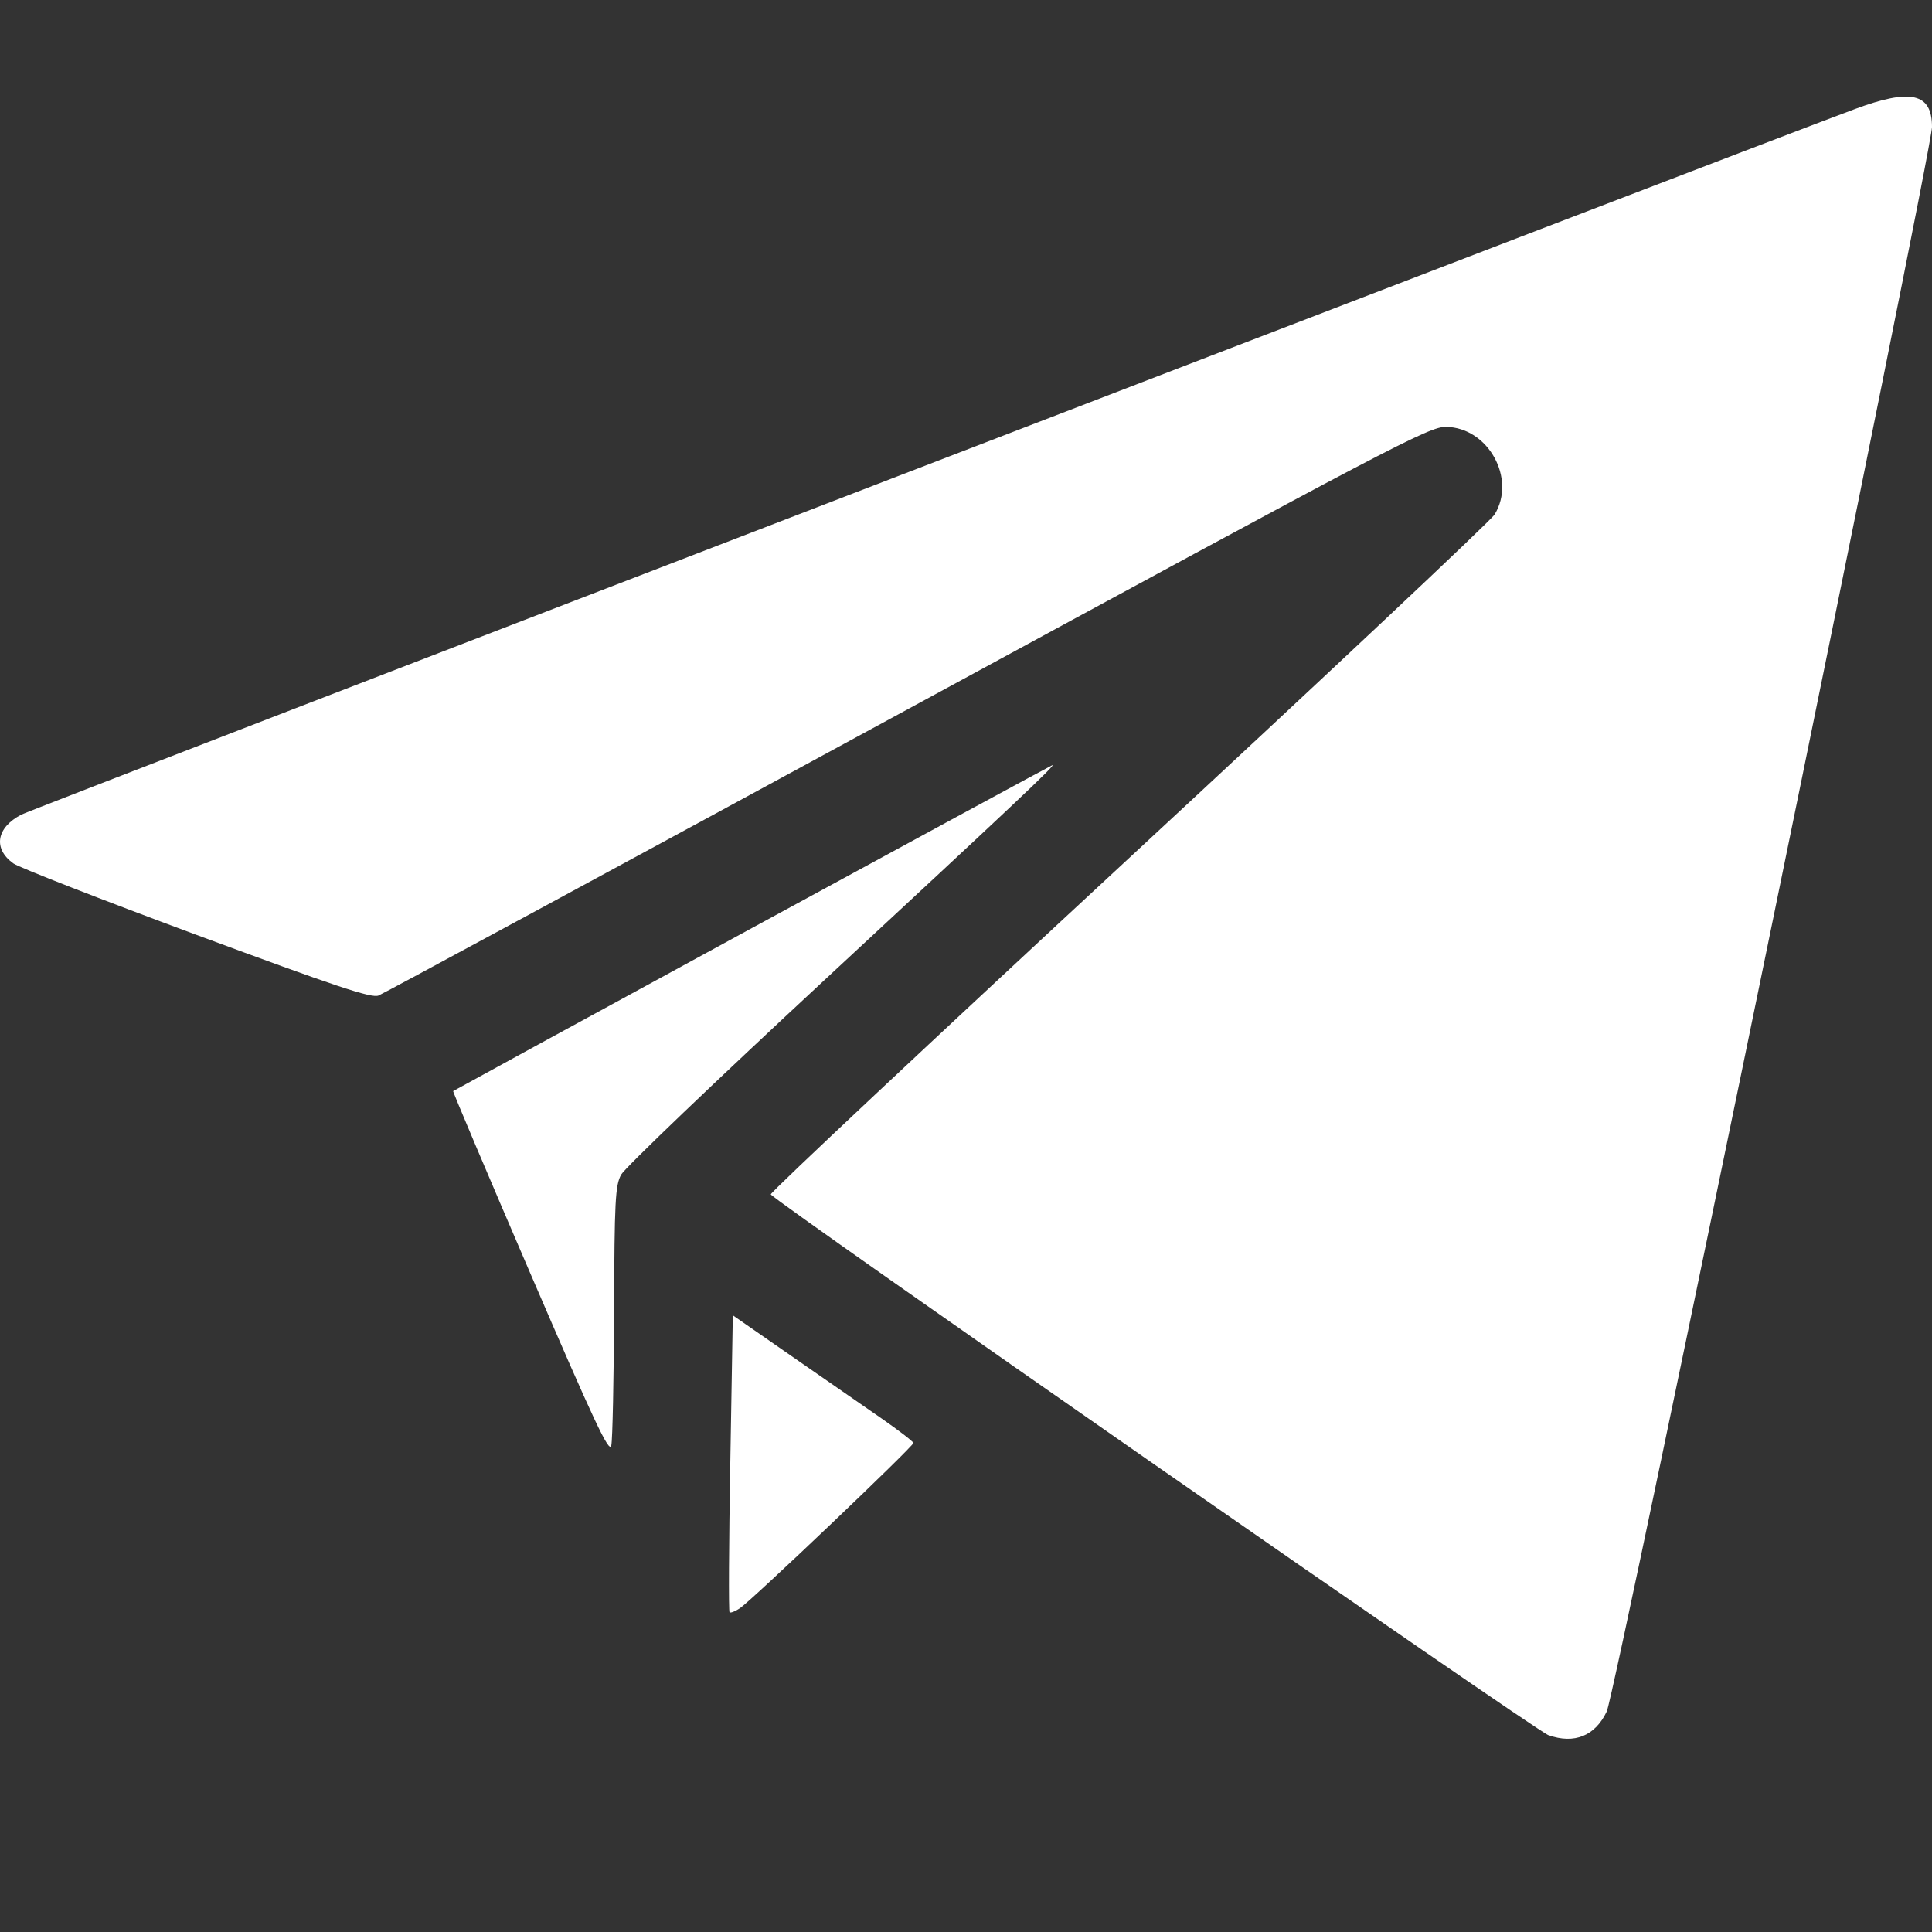
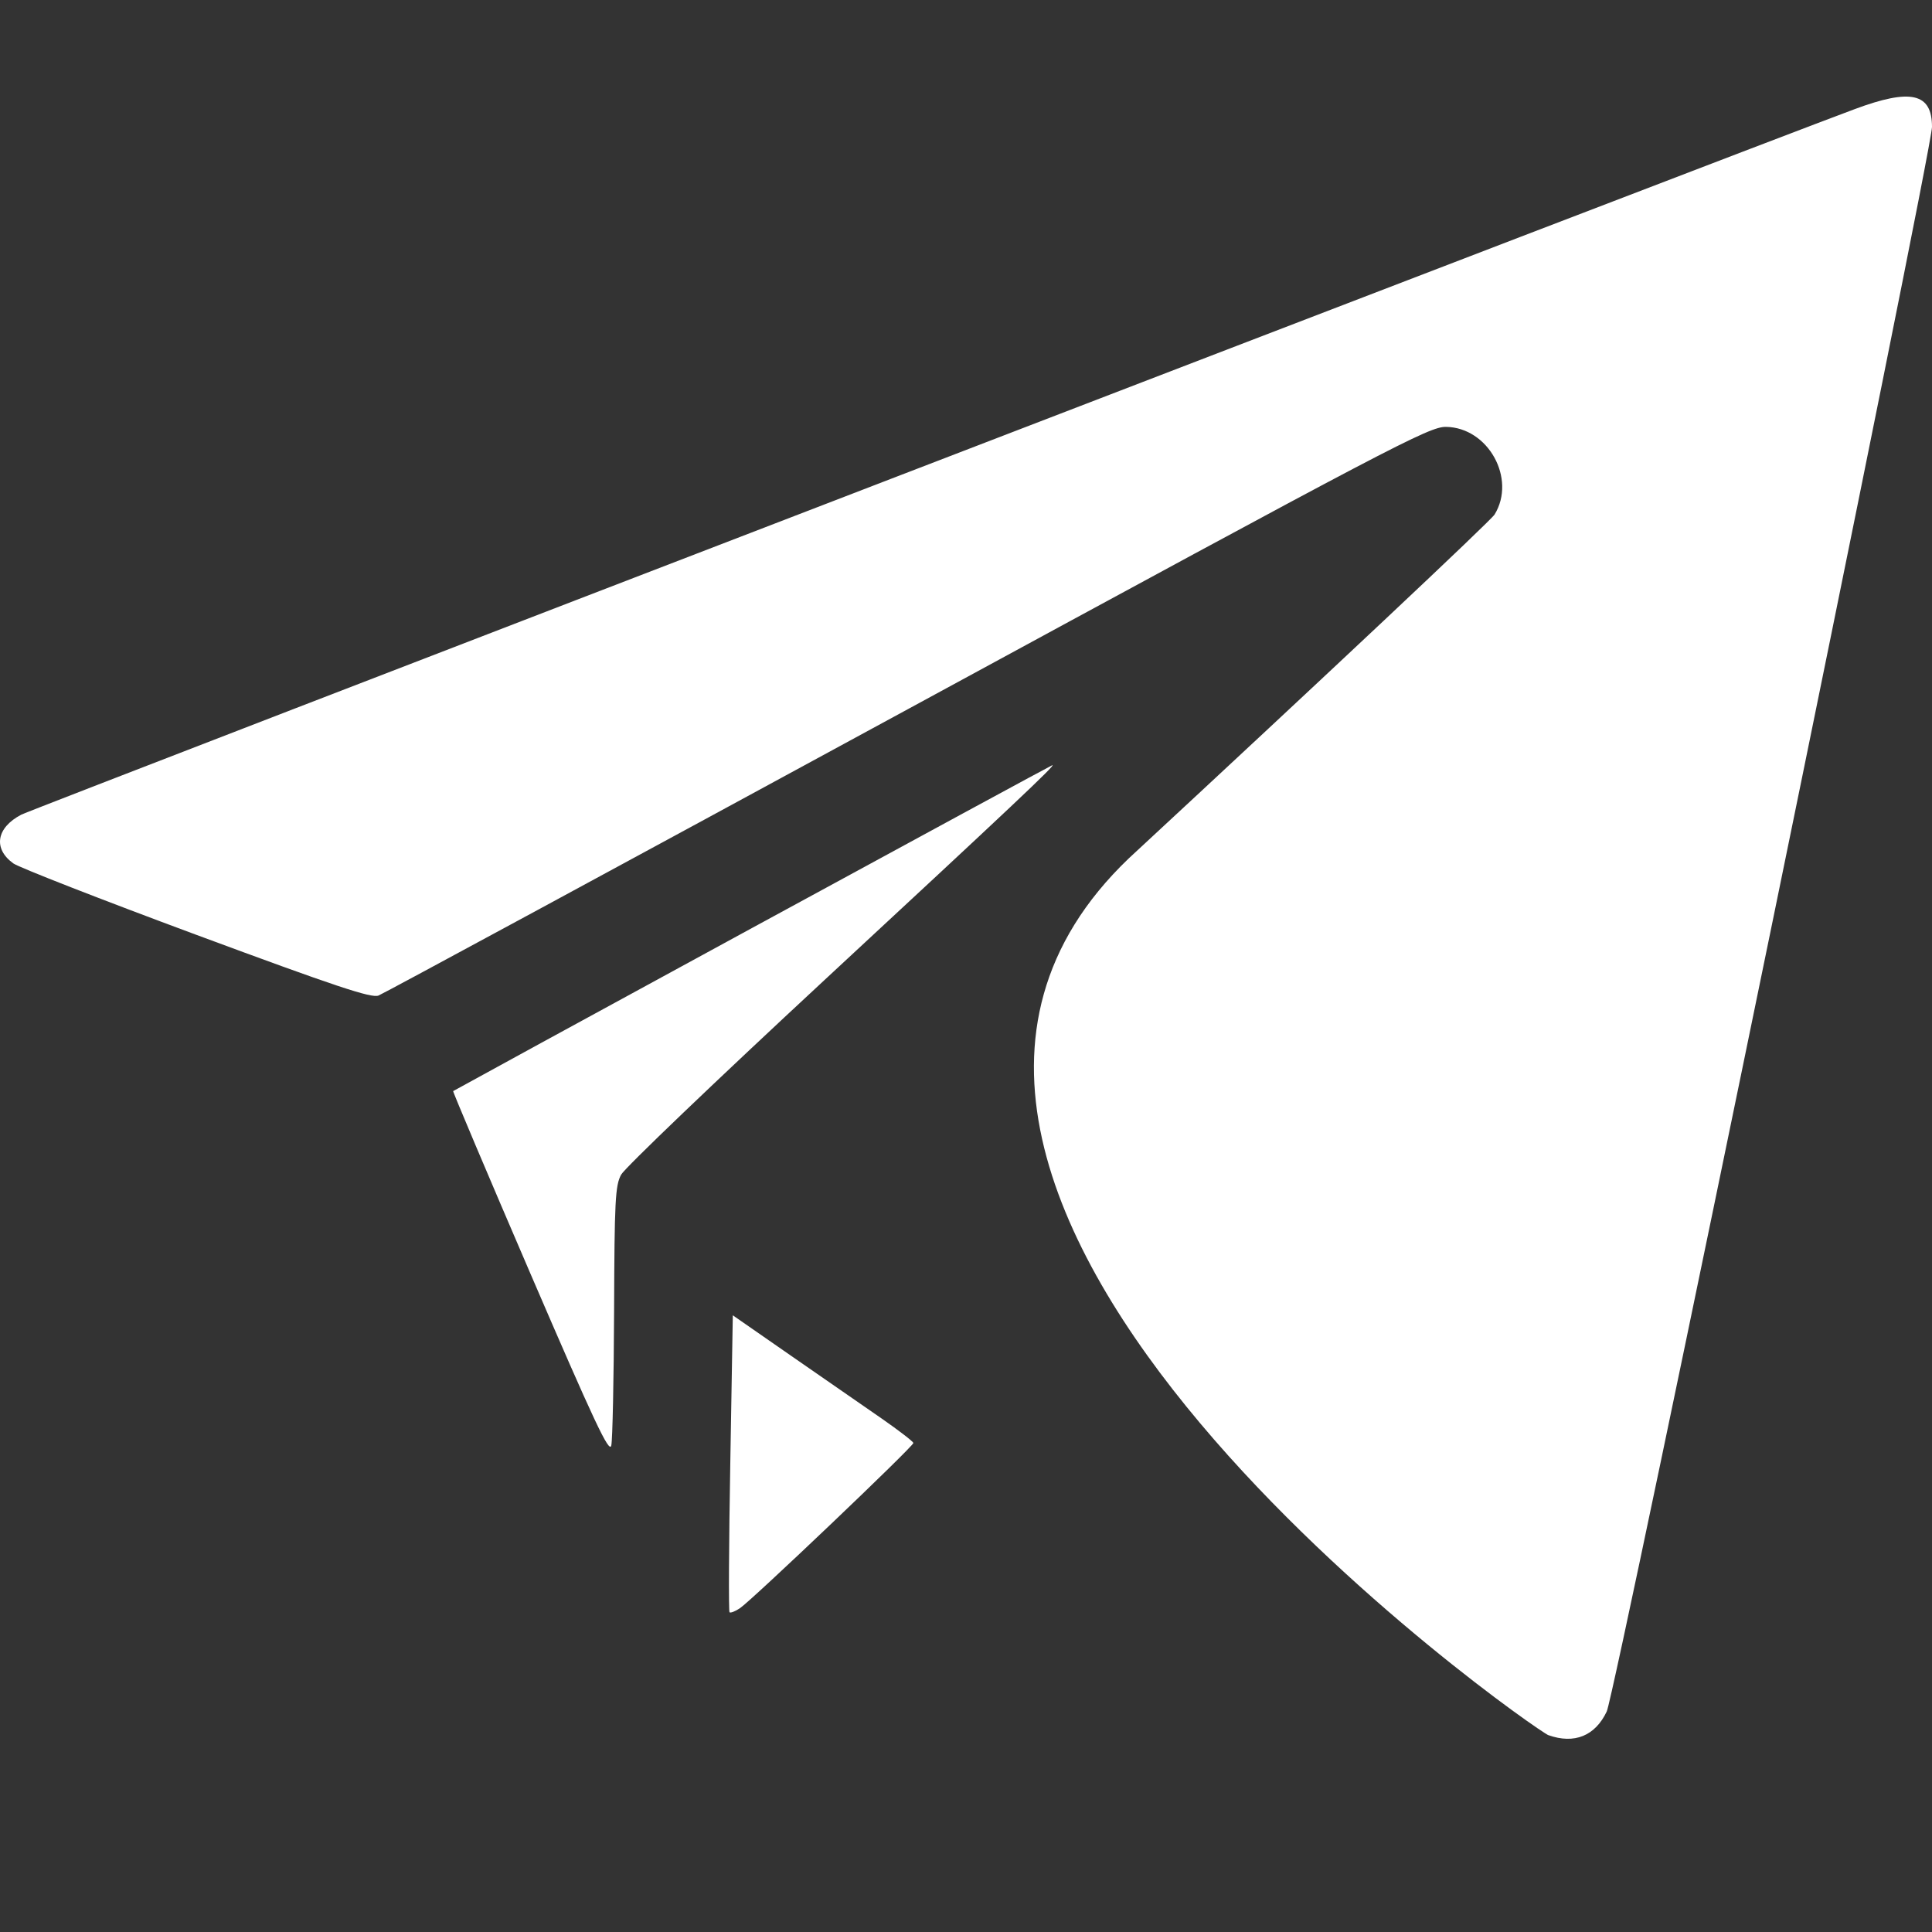
<svg xmlns="http://www.w3.org/2000/svg" width="20" height="20" viewBox="0 0 20 20" fill="none">
  <rect x="0" y="0" width="20" height="20" fill="#333333" stroke="none" />
-   <path fill-rule="evenodd" clip-rule="evenodd" d="M19.199 1.13C17.976 1.584 0.342 8.371 0.221 8.433C-0.038 8.568 -0.074 8.785 0.138 8.938C0.197 8.98 1.052 9.314 2.037 9.679C3.476 10.212 3.845 10.335 3.918 10.306C3.967 10.287 6.432 8.953 9.395 7.343C14.439 4.603 14.795 4.416 14.97 4.419C15.406 4.426 15.699 4.955 15.472 5.326C15.432 5.391 13.728 6.993 11.685 8.886C9.642 10.778 7.974 12.343 7.979 12.364C7.992 12.418 15.896 17.916 16.028 17.962C16.298 18.058 16.513 17.97 16.633 17.717C16.722 17.531 20 1.559 20 1.314C20 0.963 19.781 0.913 19.199 1.13ZM7.788 9.605C6.09 10.529 4.697 11.29 4.691 11.295C4.686 11.3 5.046 12.152 5.492 13.187C6.154 14.723 6.307 15.05 6.328 14.964C6.341 14.906 6.354 14.28 6.357 13.572C6.361 12.428 6.369 12.272 6.43 12.16C6.468 12.09 7.413 11.186 8.53 10.15C10.477 8.345 10.936 7.912 10.894 7.921C10.884 7.923 9.486 8.681 7.788 9.605ZM7.56 15.144C7.545 15.984 7.542 16.679 7.552 16.69C7.562 16.7 7.611 16.681 7.66 16.648C7.786 16.563 9.457 14.972 9.455 14.938C9.454 14.923 9.307 14.81 9.129 14.686C8.95 14.562 8.53 14.271 8.195 14.039L7.586 13.616L7.56 15.144Z" fill="white" />
+   <path fill-rule="evenodd" clip-rule="evenodd" d="M19.199 1.13C17.976 1.584 0.342 8.371 0.221 8.433C-0.038 8.568 -0.074 8.785 0.138 8.938C0.197 8.98 1.052 9.314 2.037 9.679C3.476 10.212 3.845 10.335 3.918 10.306C3.967 10.287 6.432 8.953 9.395 7.343C14.439 4.603 14.795 4.416 14.97 4.419C15.406 4.426 15.699 4.955 15.472 5.326C15.432 5.391 13.728 6.993 11.685 8.886C7.992 12.418 15.896 17.916 16.028 17.962C16.298 18.058 16.513 17.97 16.633 17.717C16.722 17.531 20 1.559 20 1.314C20 0.963 19.781 0.913 19.199 1.13ZM7.788 9.605C6.09 10.529 4.697 11.29 4.691 11.295C4.686 11.3 5.046 12.152 5.492 13.187C6.154 14.723 6.307 15.05 6.328 14.964C6.341 14.906 6.354 14.28 6.357 13.572C6.361 12.428 6.369 12.272 6.43 12.16C6.468 12.09 7.413 11.186 8.53 10.15C10.477 8.345 10.936 7.912 10.894 7.921C10.884 7.923 9.486 8.681 7.788 9.605ZM7.56 15.144C7.545 15.984 7.542 16.679 7.552 16.69C7.562 16.7 7.611 16.681 7.66 16.648C7.786 16.563 9.457 14.972 9.455 14.938C9.454 14.923 9.307 14.81 9.129 14.686C8.95 14.562 8.53 14.271 8.195 14.039L7.586 13.616L7.56 15.144Z" fill="white" />
</svg>